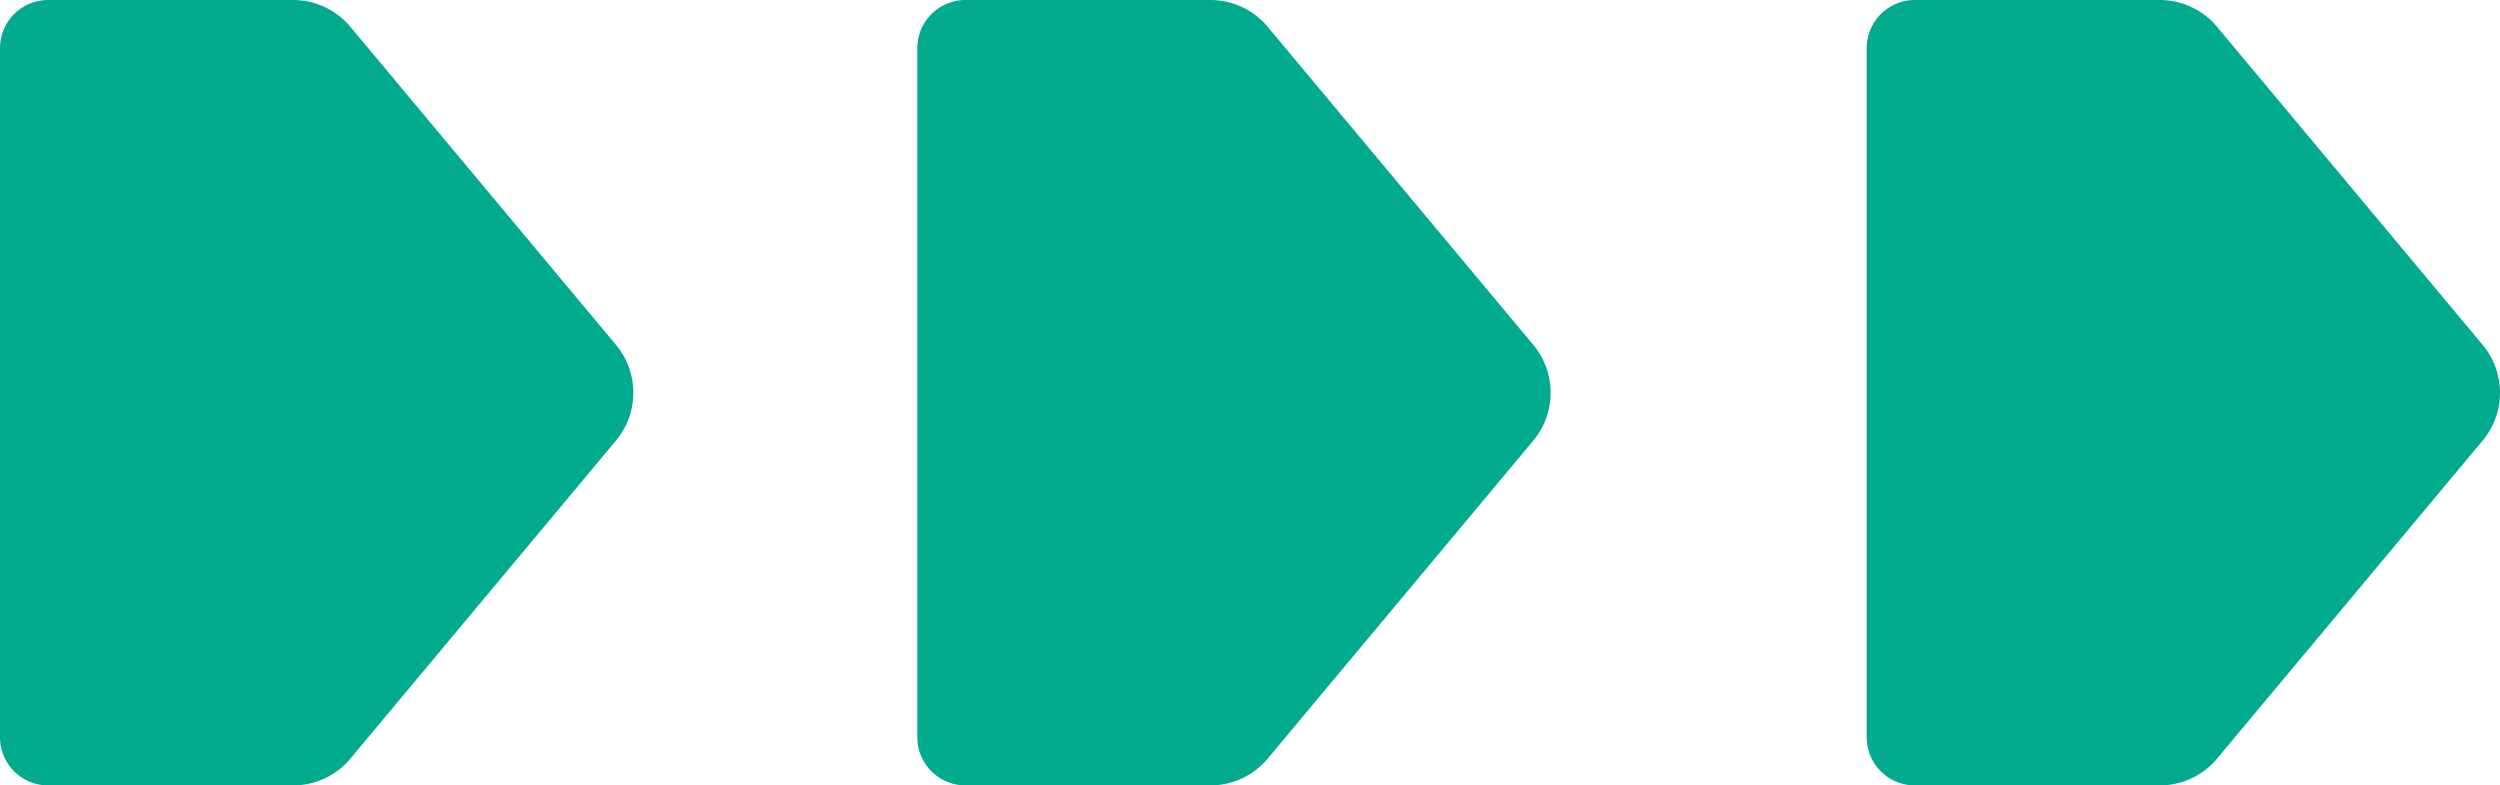
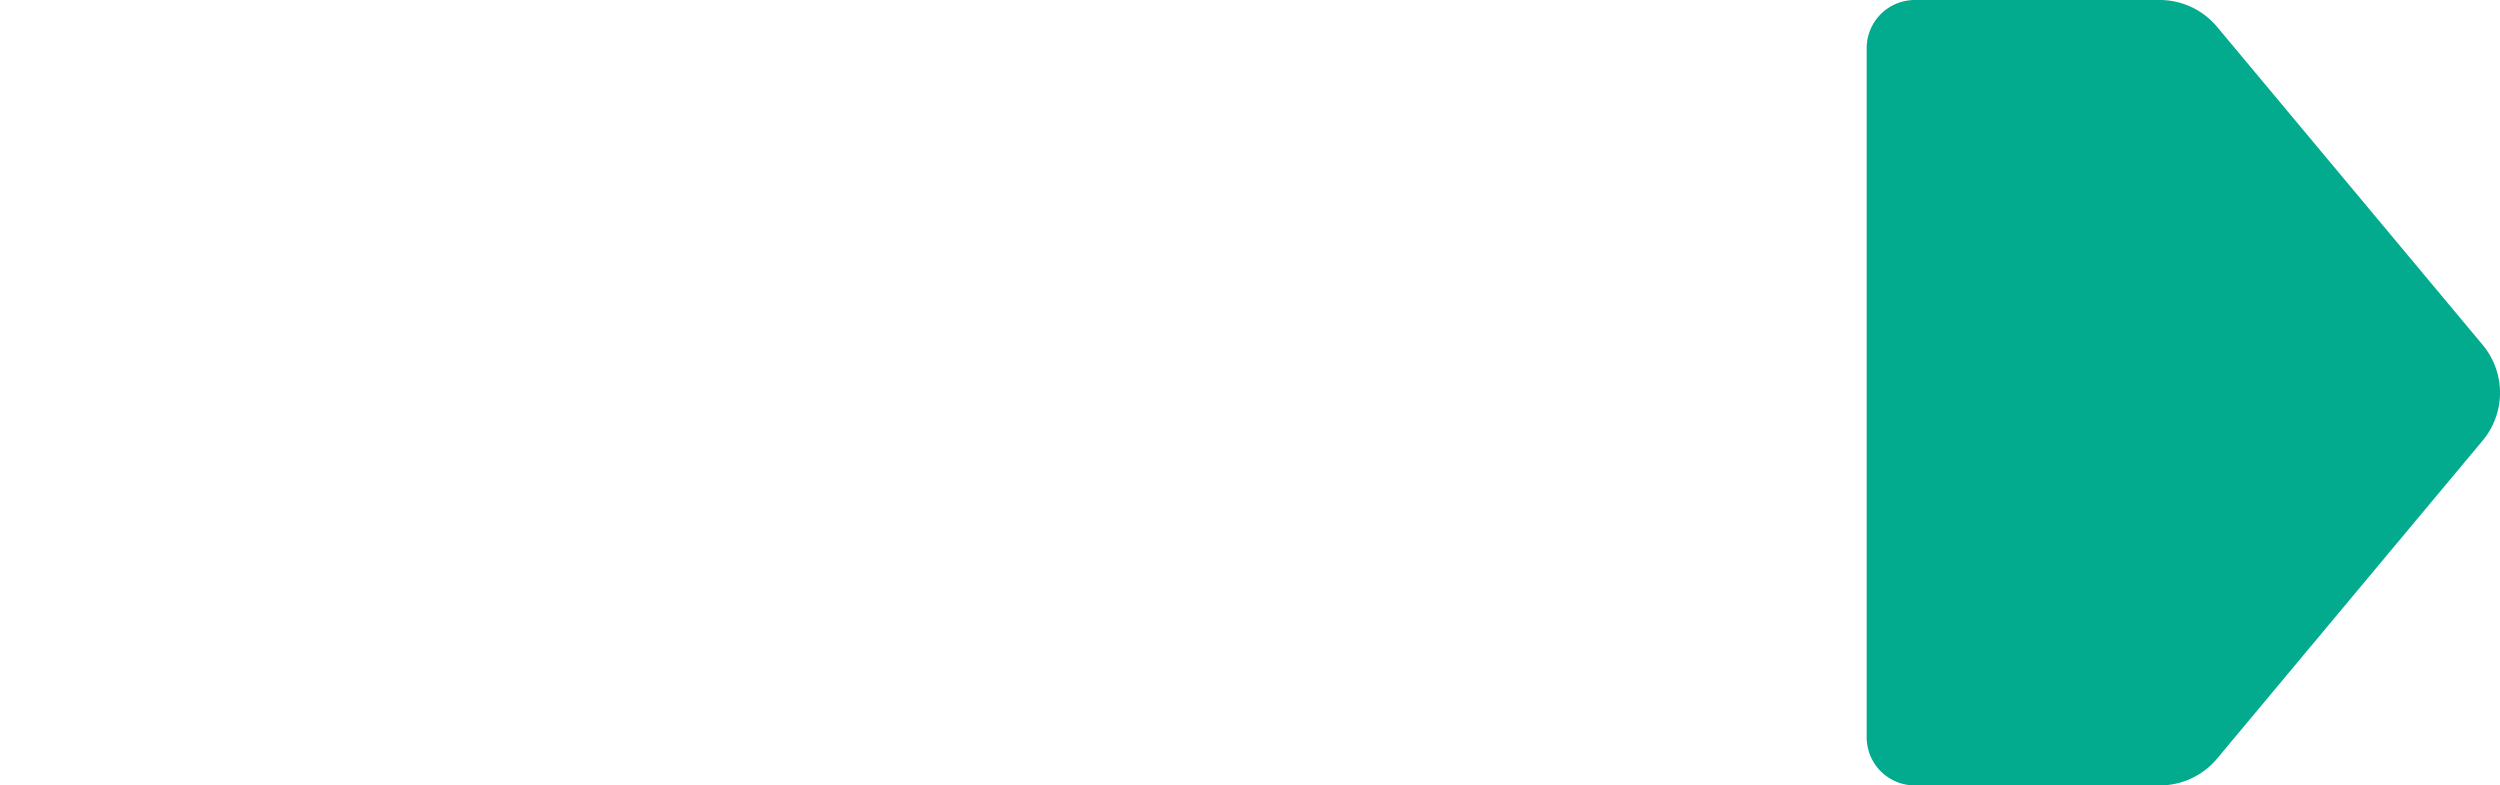
<svg xmlns="http://www.w3.org/2000/svg" width="288.699" height="90.703" viewBox="0 0 288.699 90.703">
  <defs>
    <clipPath id="clip-path">
      <rect id="Rectángulo_676" data-name="Rectángulo 676" width="73.137" height="90.703" fill="none" />
    </clipPath>
  </defs>
  <g id="Grupo_1755" data-name="Grupo 1755" transform="translate(-321.432 -1712.622)">
    <g id="Grupo_1679" data-name="Grupo 1679" transform="translate(321.432 1712.622)">
      <g id="Grupo_1678" data-name="Grupo 1678" clip-path="url(#clip-path)">
-         <path id="Trazado_4181" data-name="Trazado 4181" d="M0,5.562A5.562,5.562,0,0,1,5.562,0H33.841a8.624,8.624,0,0,1,6.617,3.091L71.133,39.824a8.626,8.626,0,0,1,0,11.055L40.457,87.612A8.624,8.624,0,0,1,33.841,90.7H5.562A5.563,5.563,0,0,1,0,85.141Z" fill="#03ab8e" />
-       </g>
+         </g>
    </g>
    <g id="Grupo_1680" data-name="Grupo 1680" transform="translate(427.363 1712.622)">
      <g id="Grupo_1678-2" data-name="Grupo 1678" clip-path="url(#clip-path)">
-         <path id="Trazado_4181-2" data-name="Trazado 4181" d="M0,5.562A5.562,5.562,0,0,1,5.562,0H33.841a8.624,8.624,0,0,1,6.617,3.091L71.133,39.824a8.626,8.626,0,0,1,0,11.055L40.457,87.612A8.624,8.624,0,0,1,33.841,90.7H5.562A5.563,5.563,0,0,1,0,85.141Z" fill="#03ab8e" />
-       </g>
+         </g>
    </g>
    <g id="Grupo_1681" data-name="Grupo 1681" transform="translate(536.994 1712.622)">
      <g id="Grupo_1678-3" data-name="Grupo 1678" clip-path="url(#clip-path)">
        <path id="Trazado_4181-3" data-name="Trazado 4181" d="M0,5.562A5.562,5.562,0,0,1,5.562,0H33.841a8.624,8.624,0,0,1,6.617,3.091L71.133,39.824a8.626,8.626,0,0,1,0,11.055L40.457,87.612A8.624,8.624,0,0,1,33.841,90.7H5.562A5.563,5.563,0,0,1,0,85.141Z" fill="#03ab8e" />
      </g>
    </g>
  </g>
</svg>